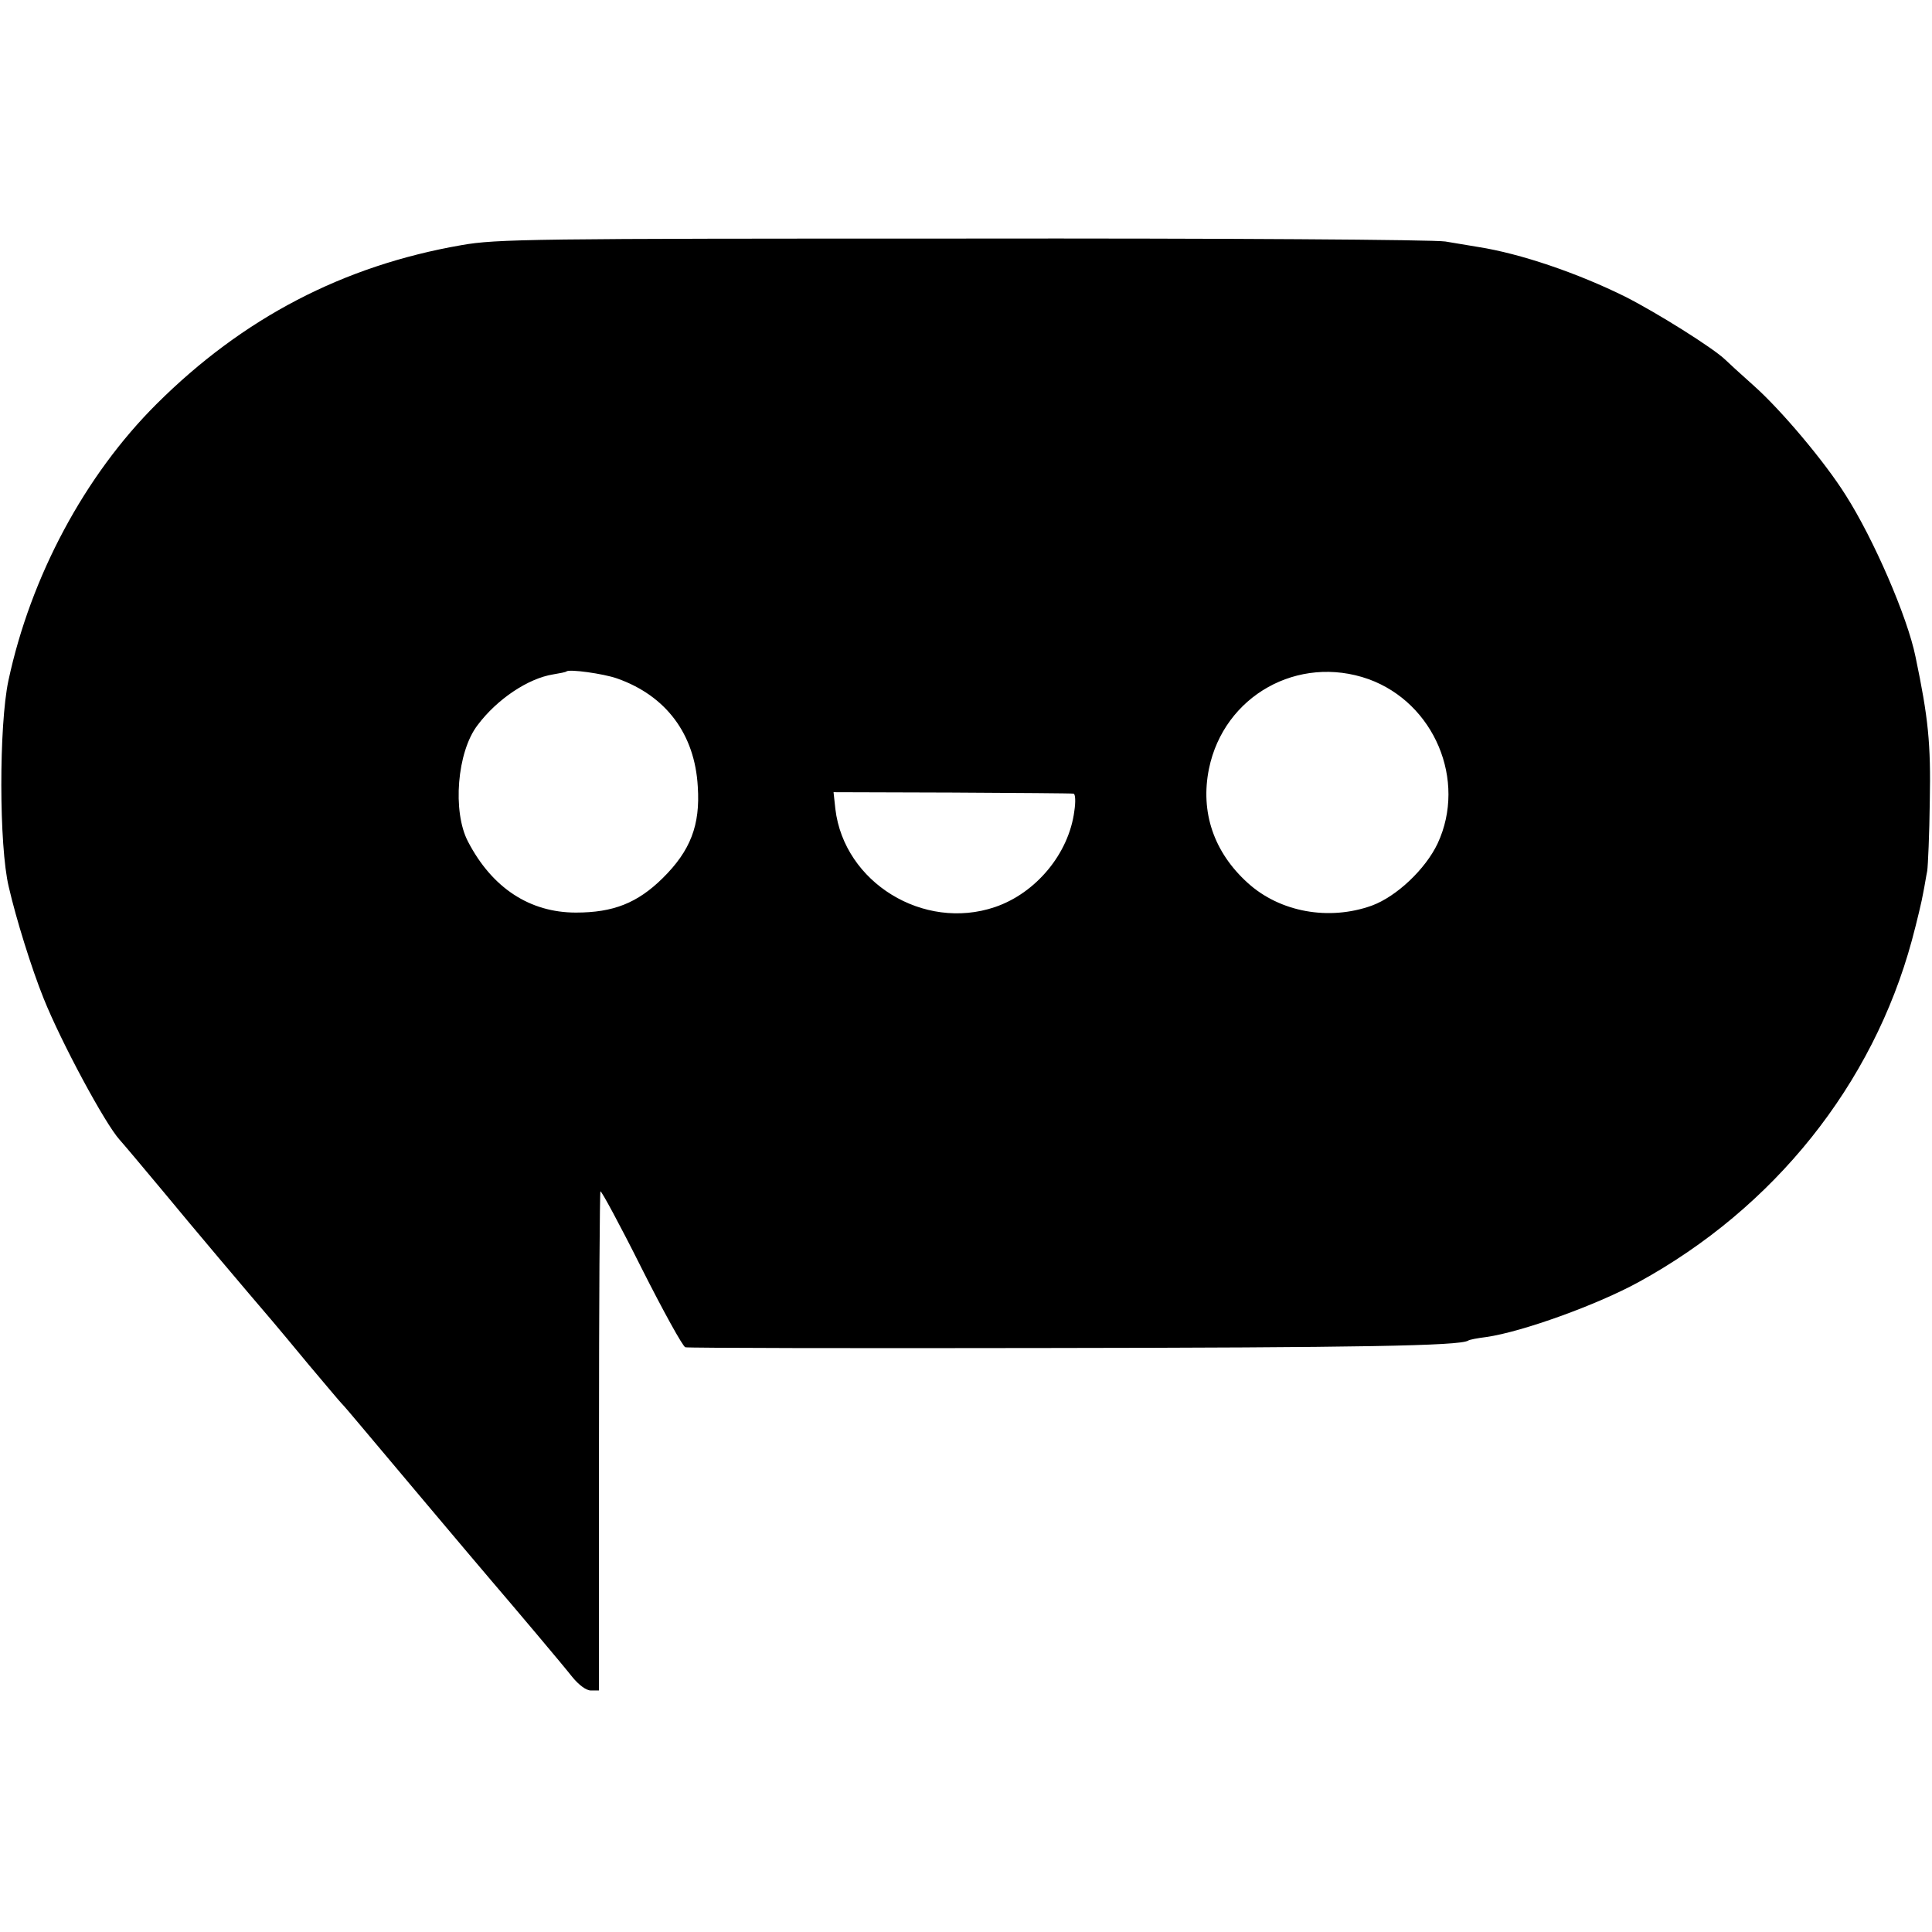
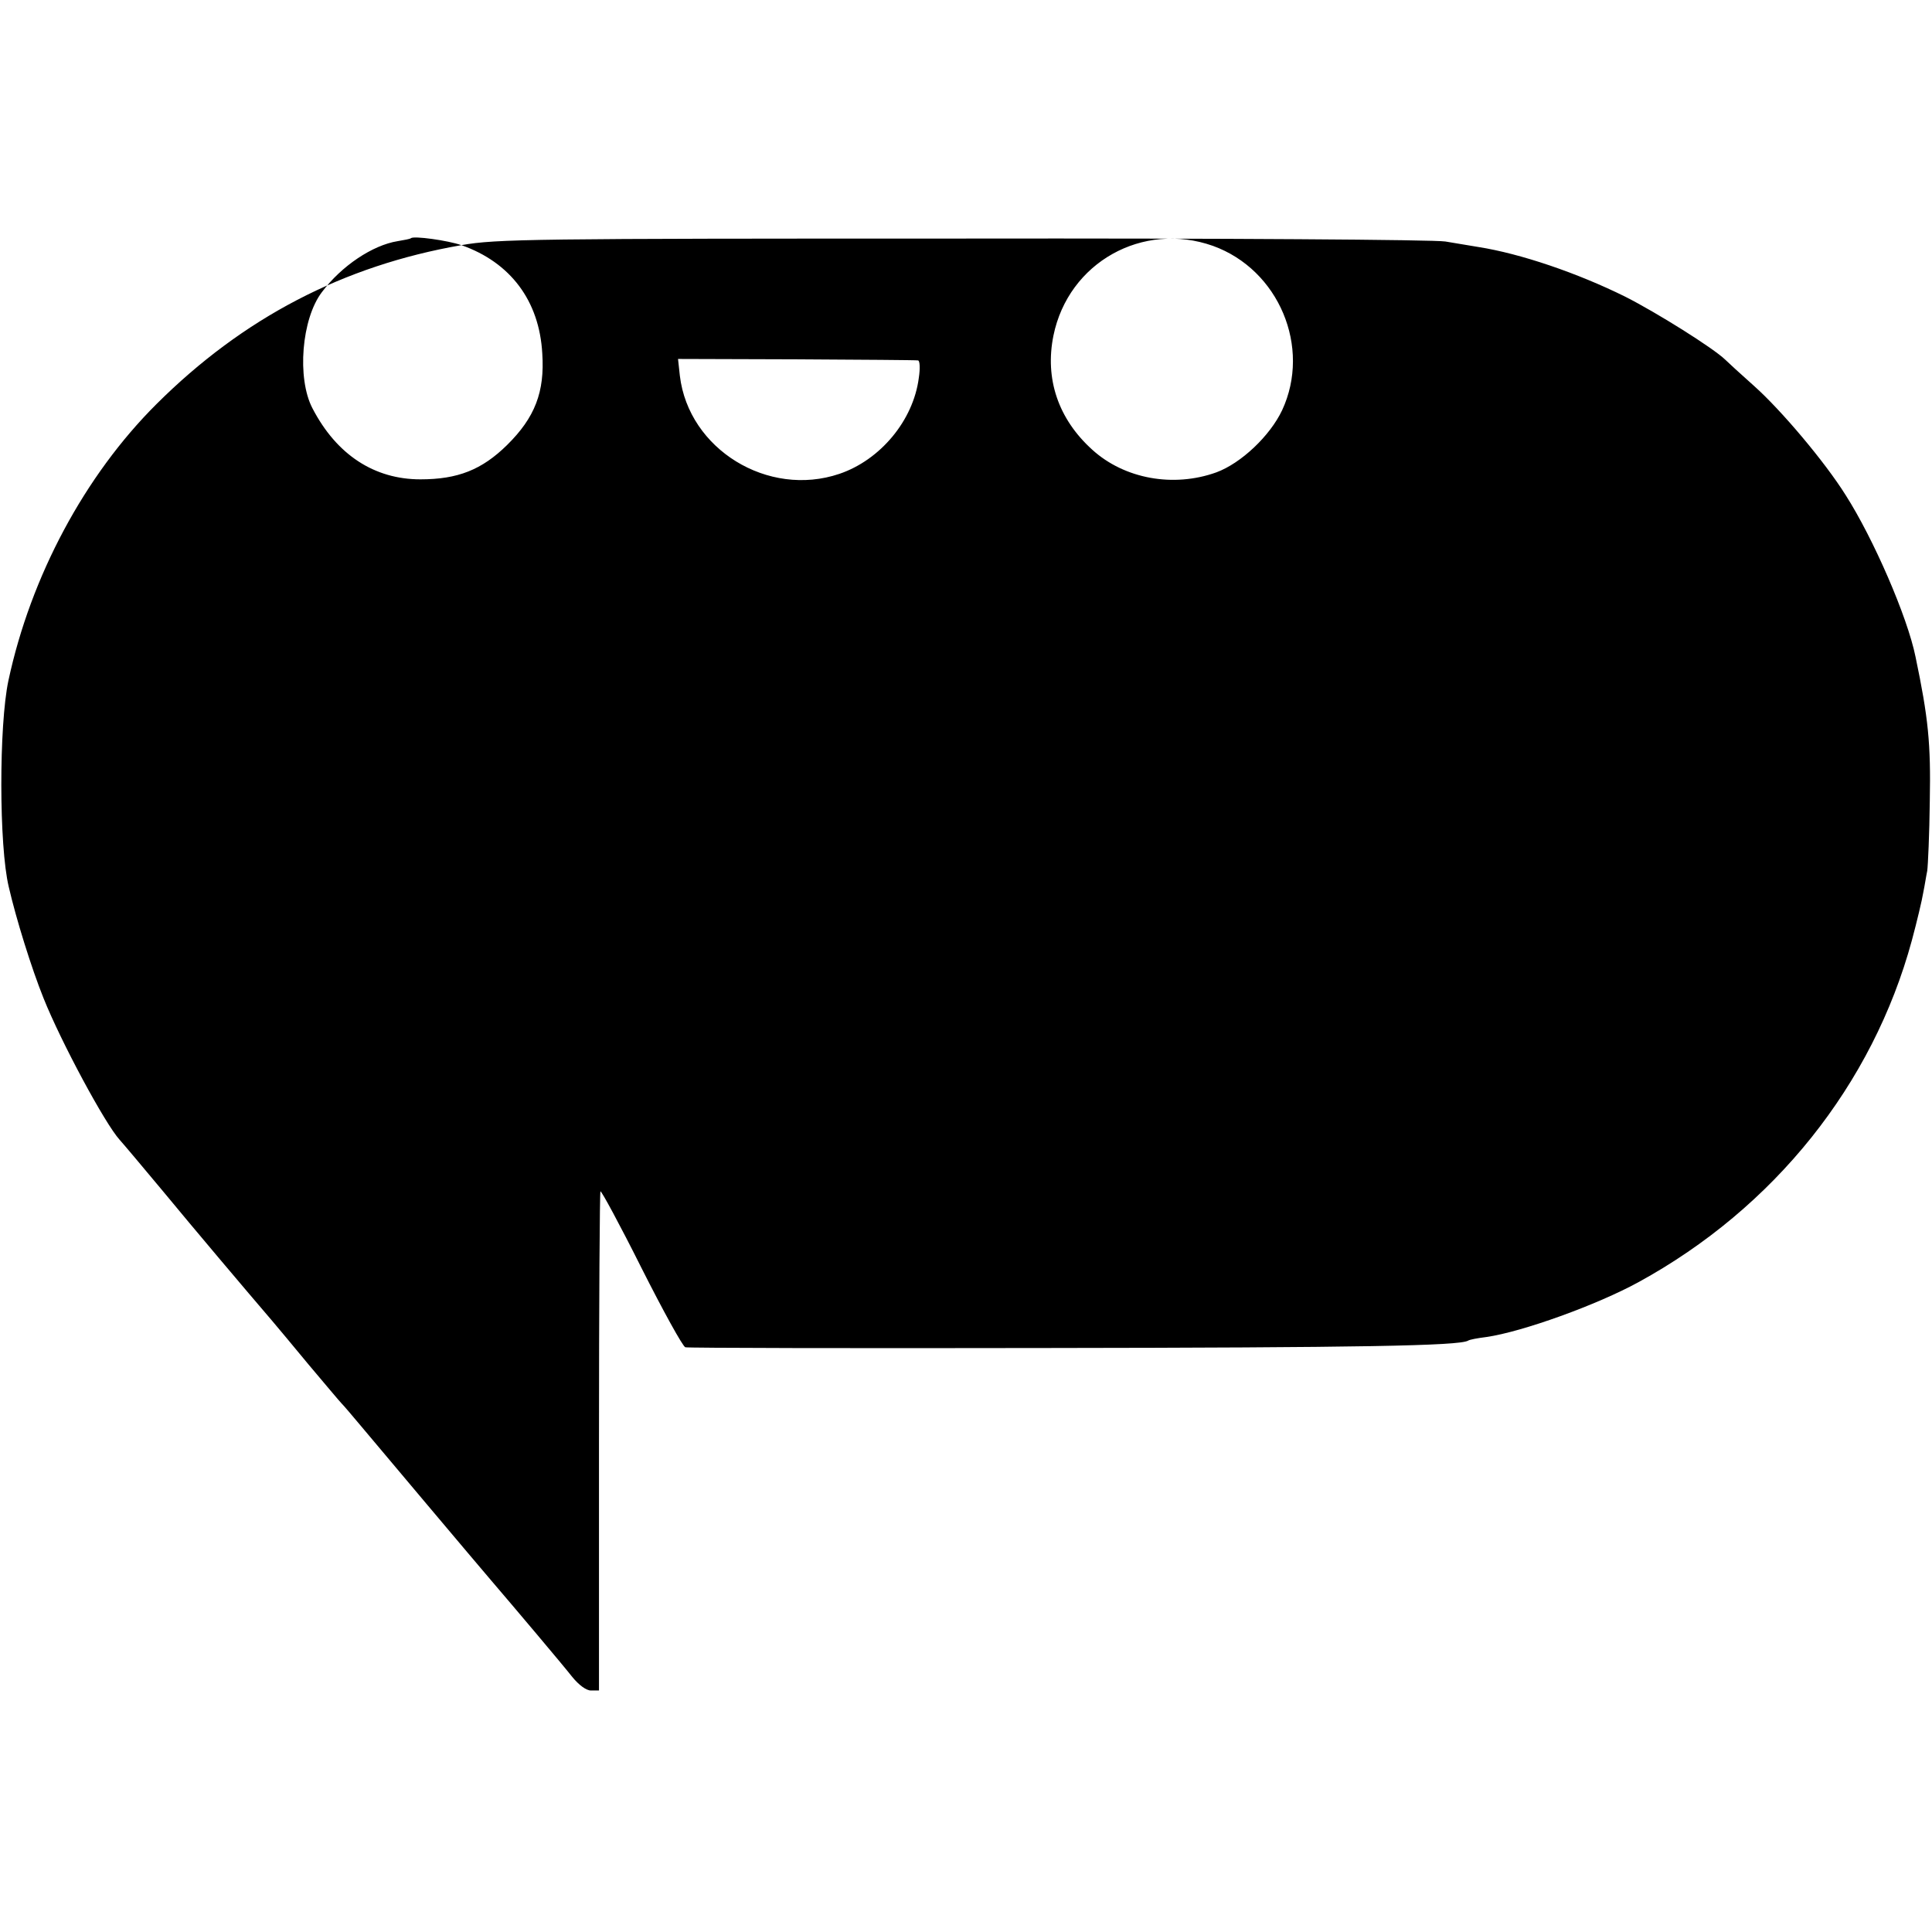
<svg xmlns="http://www.w3.org/2000/svg" version="1.0" width="528pt" height="528pt" viewBox="0 0 528 528" preserveAspectRatio="xMidYMid meet">
  <g transform="translate(0,528) scale(0.1,-0.1)" fill="#000000" stroke="none">
-     <path d="M1261 4610 c-323 -56 -597 -199 -833 -434 -196 -195 -344 -471 -405 -756 -26 -122 -26 -452 1 -564 20 -87 62 -222 95 -304 48 -120 168 -343 208 -387 10 -11 63 -74 118 -140 85 -103 227 -271 299 -355 12 -14 57 -68 100 -120 44 -52 84 -100 90 -106 6 -6 28 -32 49 -57 41 -49 323 -384 360 -427 60 -70 196 -231 221 -263 18 -22 38 -37 51 -37 l22 0 0 680 c0 374 2 682 4 684 2 3 53 -91 112 -209 59 -117 113 -215 120 -217 6 -2 451 -3 987 -2 860 1 1127 6 1152 20 4 3 26 7 50 10 98 14 303 88 416 150 371 203 640 540 747 934 14 52 28 111 31 130 4 19 8 46 11 60 2 14 6 100 7 191 3 157 -4 227 -39 394 -22 109 -115 323 -191 442 -57 91 -176 232 -250 298 -37 33 -72 65 -79 72 -33 32 -188 129 -273 172 -131 65 -287 118 -402 136 -19 3 -60 10 -90 15 -31 5 -599 9 -1320 8 -1174 0 -1273 -1 -1369 -18z m425 -1184 c134 -47 213 -152 221 -296 7 -105 -20 -175 -96 -250 -69 -68 -135 -94 -237 -94 -126 0 -229 67 -295 194 -43 82 -30 245 26 318 53 71 138 128 207 139 18 3 34 6 36 8 7 7 101 -6 138 -19z m2054 -2 c180 -65 269 -277 189 -449 -33 -70 -112 -145 -180 -170 -117 -42 -251 -18 -339 62 -93 84 -130 194 -106 312 41 200 244 313 436 245z m-806 -313 c5 -1 6 -22 2 -48 -15 -116 -105 -224 -217 -262 -195 -66 -412 67 -436 268 l-5 46 323 -1 c178 -1 328 -2 333 -3z" />
+     <path d="M1261 4610 c-323 -56 -597 -199 -833 -434 -196 -195 -344 -471 -405 -756 -26 -122 -26 -452 1 -564 20 -87 62 -222 95 -304 48 -120 168 -343 208 -387 10 -11 63 -74 118 -140 85 -103 227 -271 299 -355 12 -14 57 -68 100 -120 44 -52 84 -100 90 -106 6 -6 28 -32 49 -57 41 -49 323 -384 360 -427 60 -70 196 -231 221 -263 18 -22 38 -37 51 -37 l22 0 0 680 c0 374 2 682 4 684 2 3 53 -91 112 -209 59 -117 113 -215 120 -217 6 -2 451 -3 987 -2 860 1 1127 6 1152 20 4 3 26 7 50 10 98 14 303 88 416 150 371 203 640 540 747 934 14 52 28 111 31 130 4 19 8 46 11 60 2 14 6 100 7 191 3 157 -4 227 -39 394 -22 109 -115 323 -191 442 -57 91 -176 232 -250 298 -37 33 -72 65 -79 72 -33 32 -188 129 -273 172 -131 65 -287 118 -402 136 -19 3 -60 10 -90 15 -31 5 -599 9 -1320 8 -1174 0 -1273 -1 -1369 -18z c134 -47 213 -152 221 -296 7 -105 -20 -175 -96 -250 -69 -68 -135 -94 -237 -94 -126 0 -229 67 -295 194 -43 82 -30 245 26 318 53 71 138 128 207 139 18 3 34 6 36 8 7 7 101 -6 138 -19z m2054 -2 c180 -65 269 -277 189 -449 -33 -70 -112 -145 -180 -170 -117 -42 -251 -18 -339 62 -93 84 -130 194 -106 312 41 200 244 313 436 245z m-806 -313 c5 -1 6 -22 2 -48 -15 -116 -105 -224 -217 -262 -195 -66 -412 67 -436 268 l-5 46 323 -1 c178 -1 328 -2 333 -3z" />
  </g>
</svg>